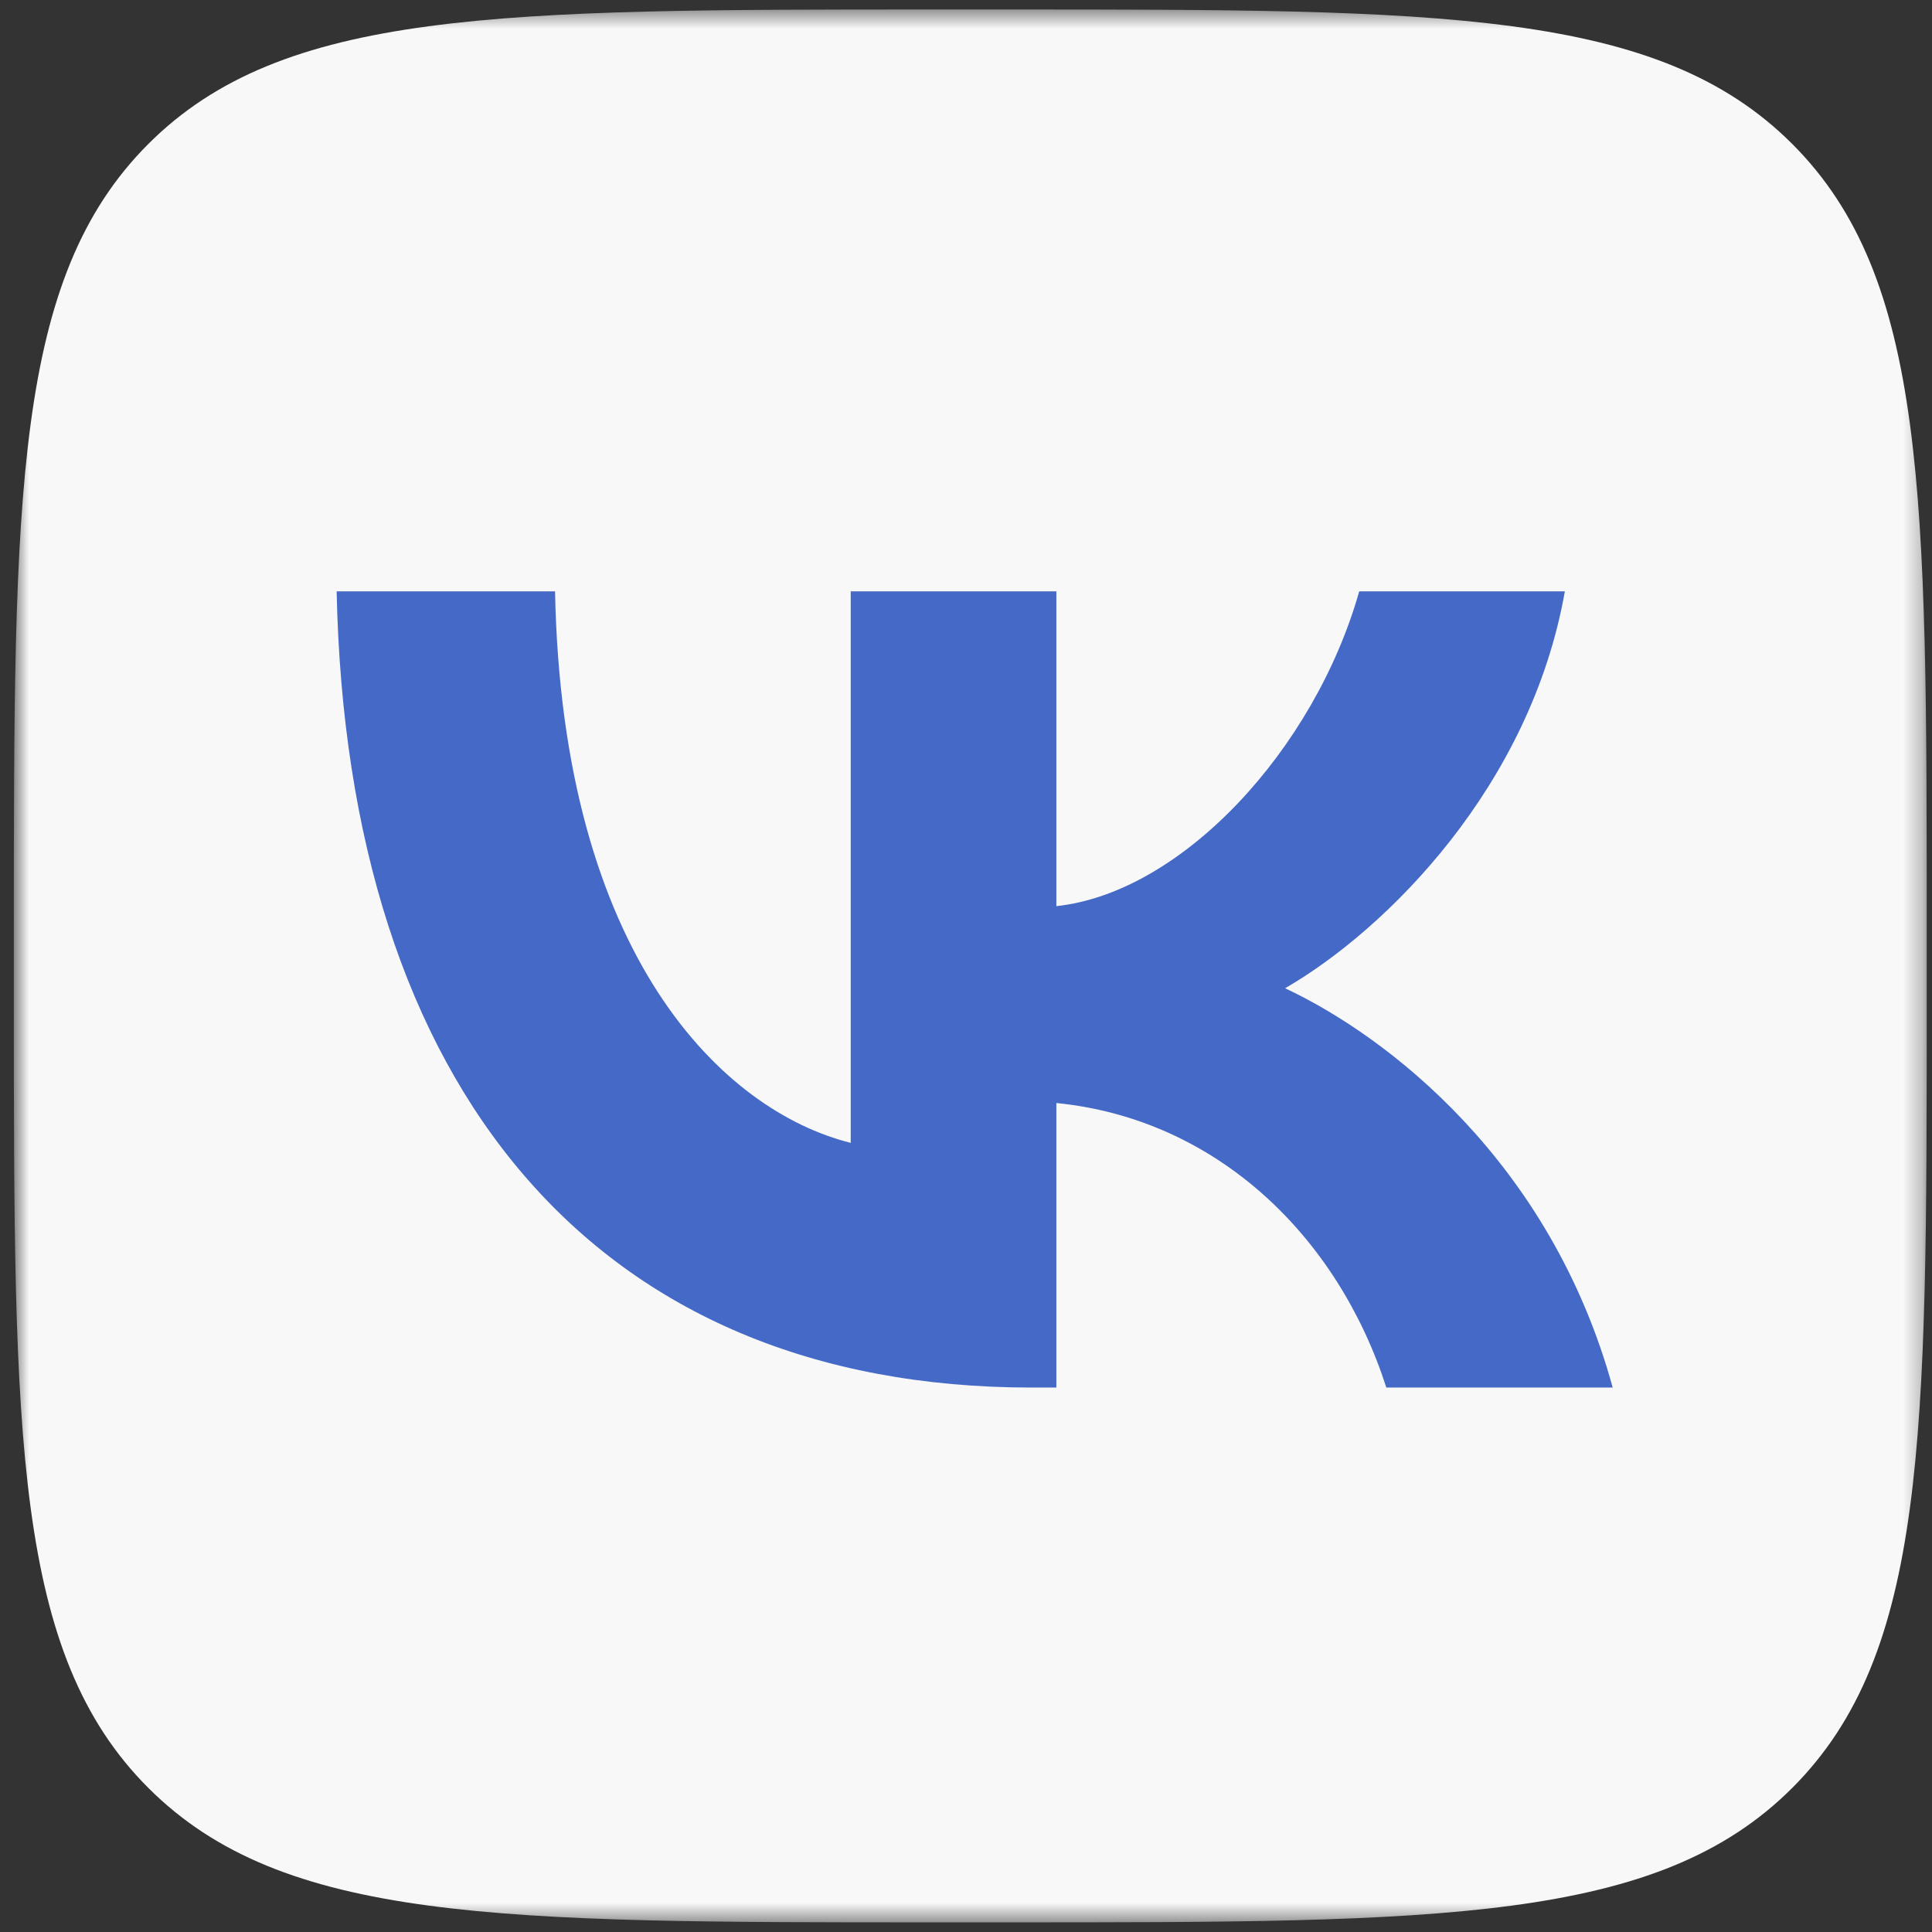
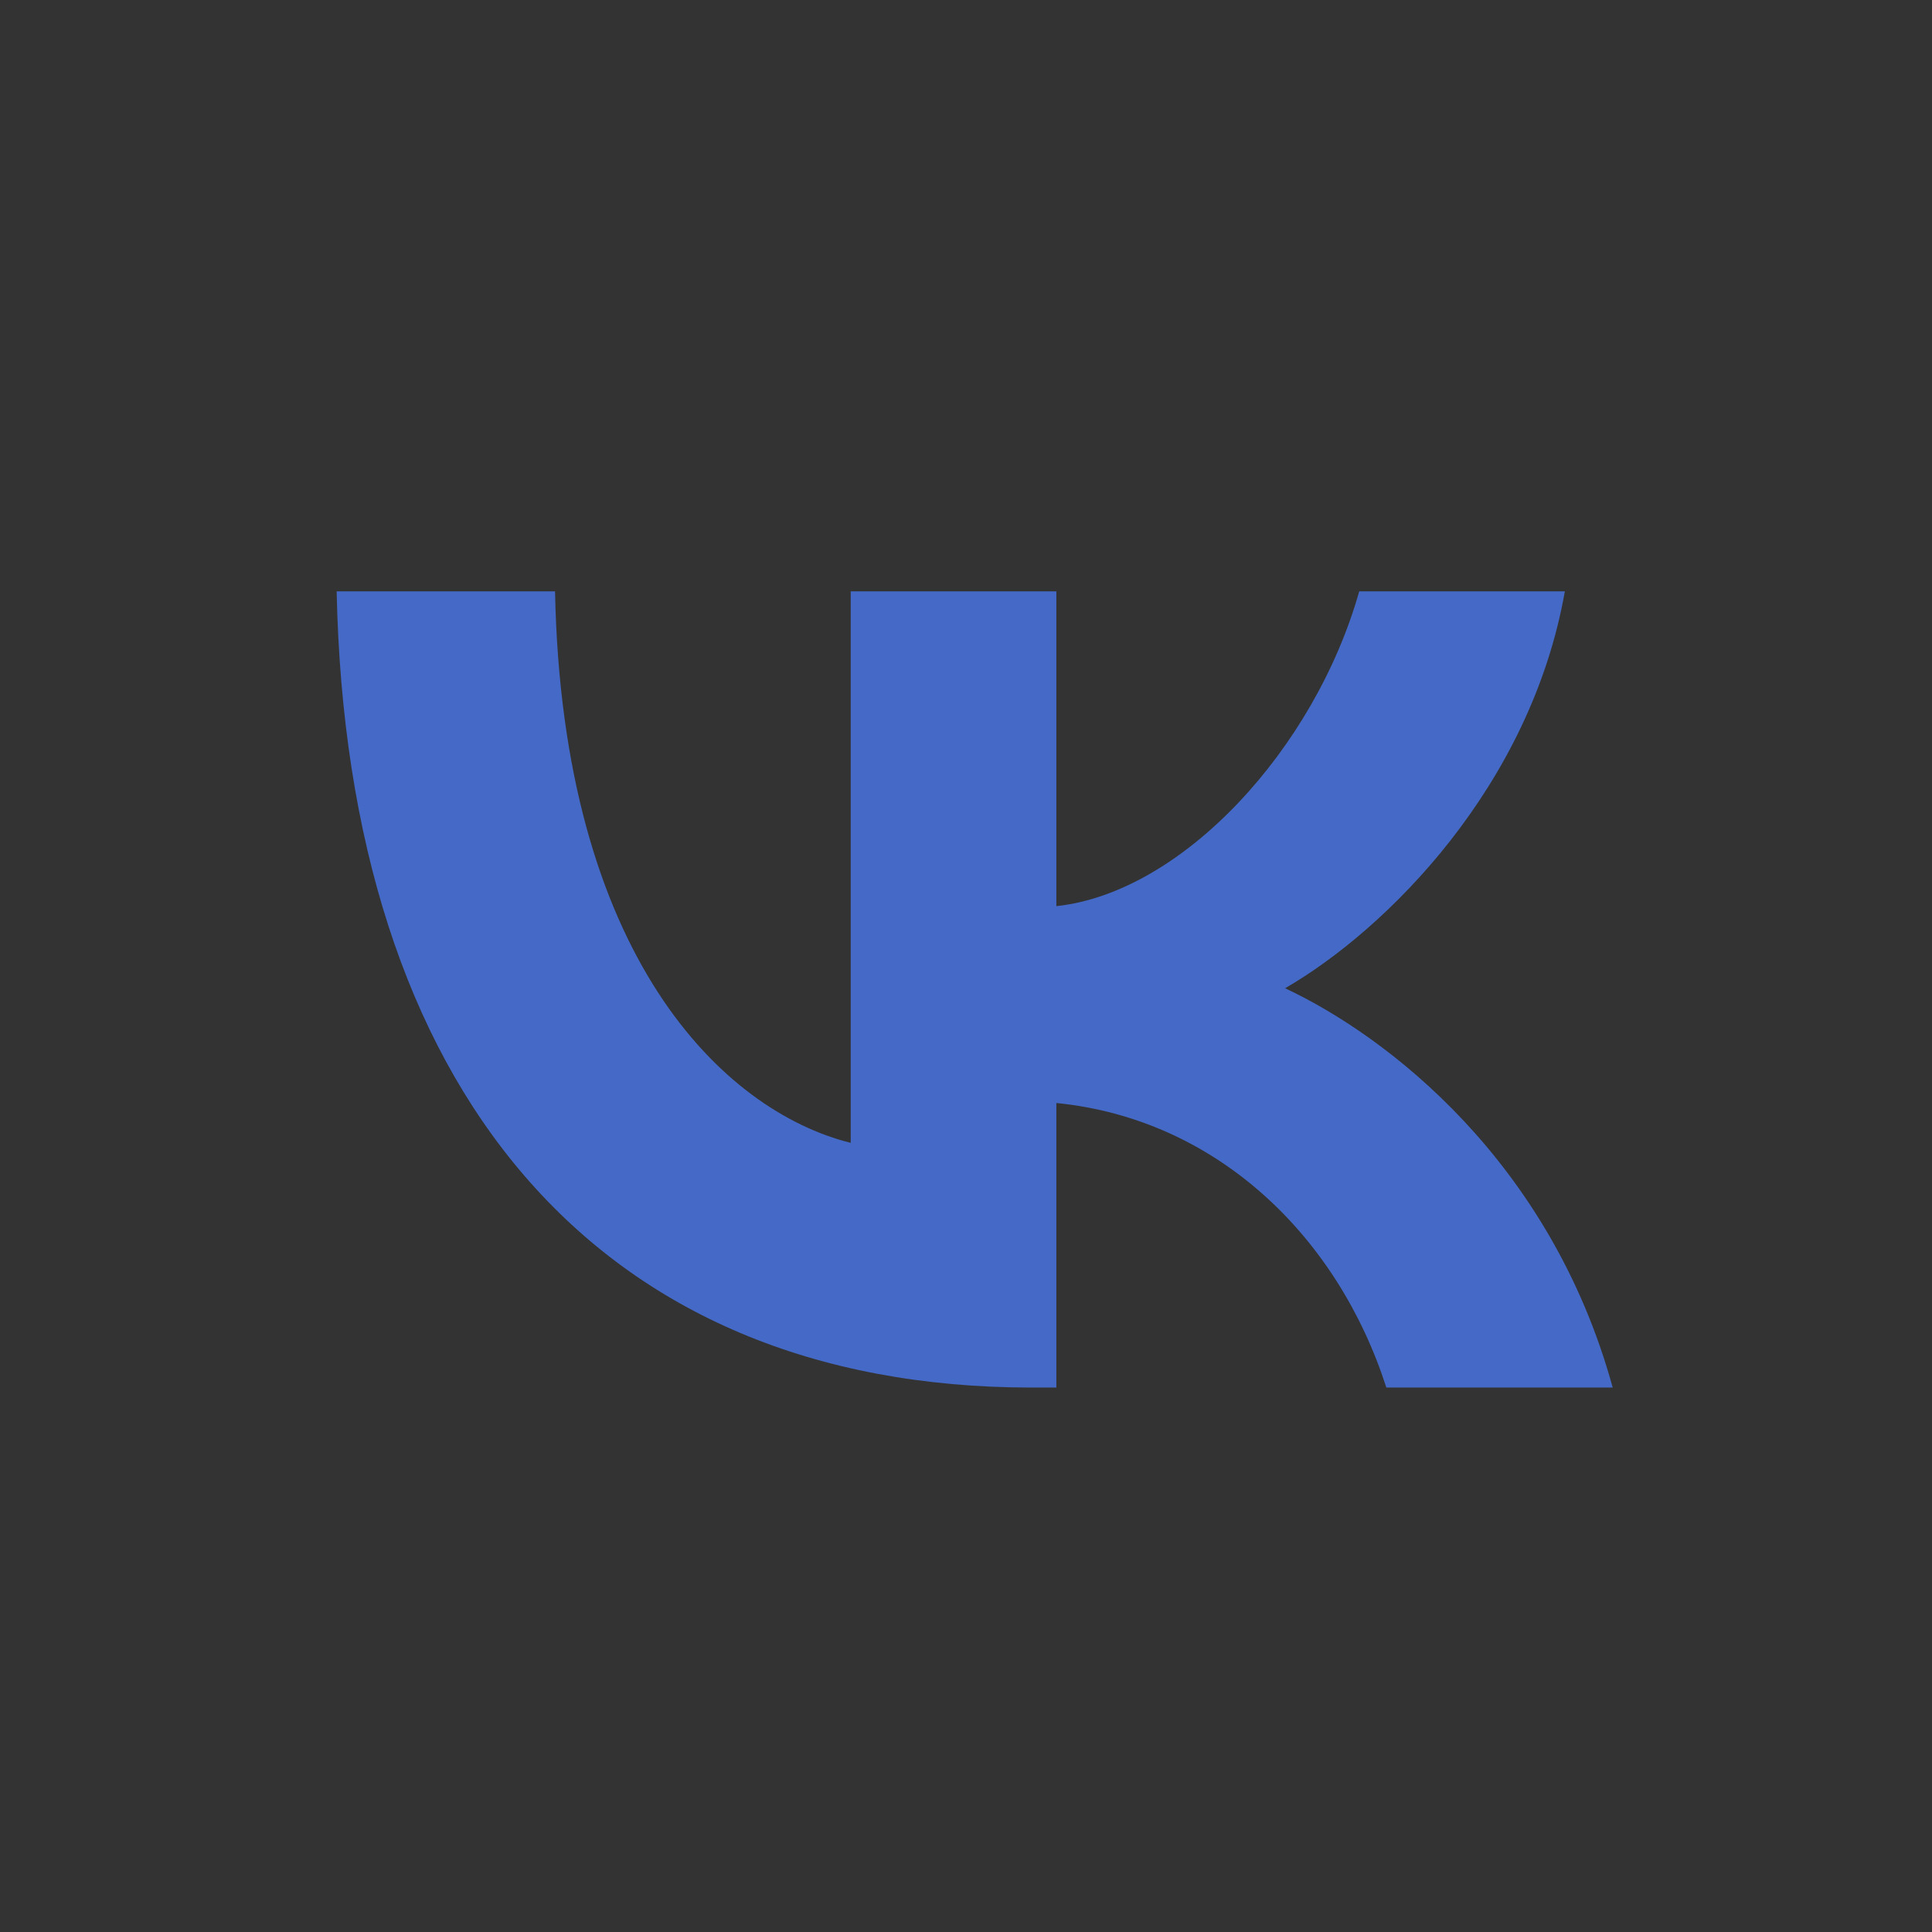
<svg xmlns="http://www.w3.org/2000/svg" width="101" height="101" viewBox="0 0 101 101" fill="none">
  <rect x="0" y="0" width="101" height="101" fill="#333333" stroke="none" />
  <mask id="mask0_3185_338" style="mask-type:luminance" maskUnits="userSpaceOnUse" x="0" y="0" width="101" height="101">
    <path d="M100.724 0.496H0.724V100.496H100.724V0.496Z" fill="white" />
  </mask>
  <g mask="url(#mask0_3185_338)">
-     <path d="M0.724 48.496C0.724 25.869 0.724 14.555 7.754 7.526C14.783 0.496 26.097 0.496 48.724 0.496H52.724C75.352 0.496 86.665 0.496 93.695 7.526C100.724 14.555 100.724 25.869 100.724 48.496V52.496C100.724 75.124 100.724 86.437 93.695 93.467C86.665 100.496 75.352 100.496 52.724 100.496H48.724C26.097 100.496 14.783 100.496 7.754 93.467C0.724 86.437 0.724 75.124 0.724 52.496V48.496Z" fill="#F8F8F8" />
    <path d="M53.932 72.538C31.141 72.538 18.141 56.913 17.599 30.913H29.016C29.391 49.996 37.807 58.08 44.474 59.746V30.913H55.224V47.371C61.808 46.663 68.723 39.163 71.057 30.913H81.807C80.015 41.08 72.515 48.58 67.182 51.663C72.515 54.163 81.058 60.705 84.308 72.538H72.474C69.932 64.621 63.599 58.496 55.224 57.663V72.538H53.932Z" fill="#4469C6" />
  </g>
</svg>